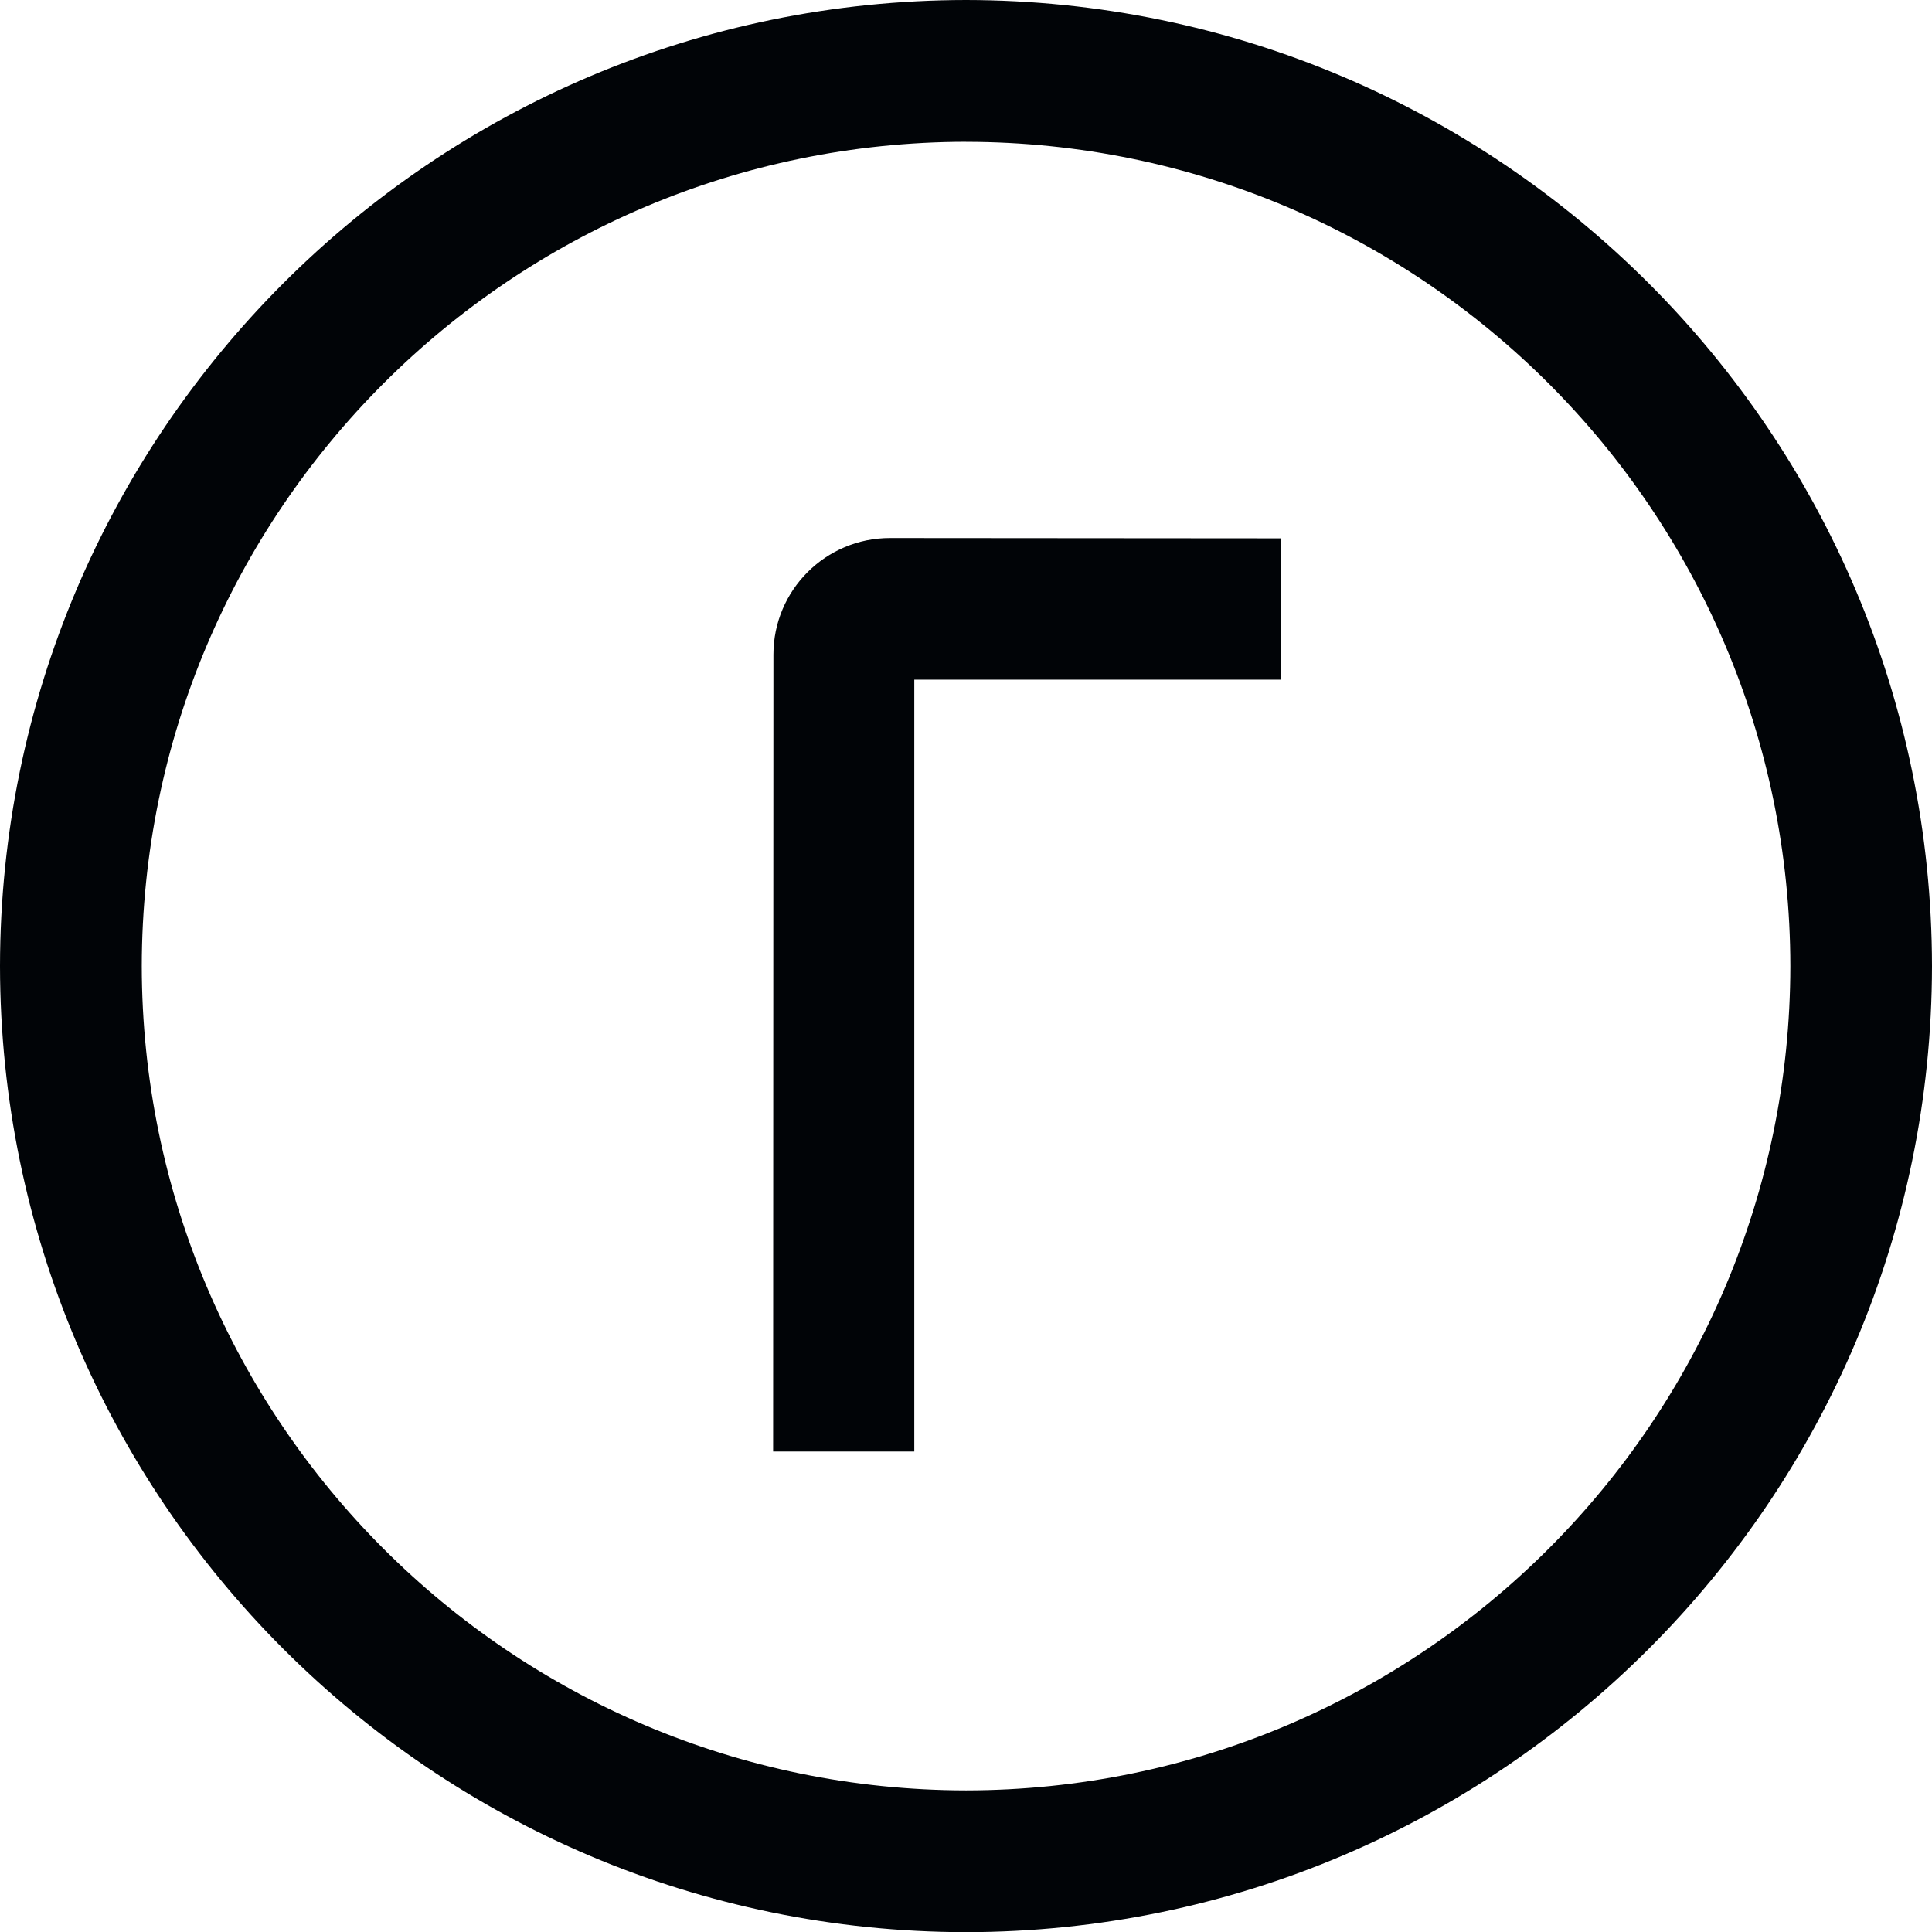
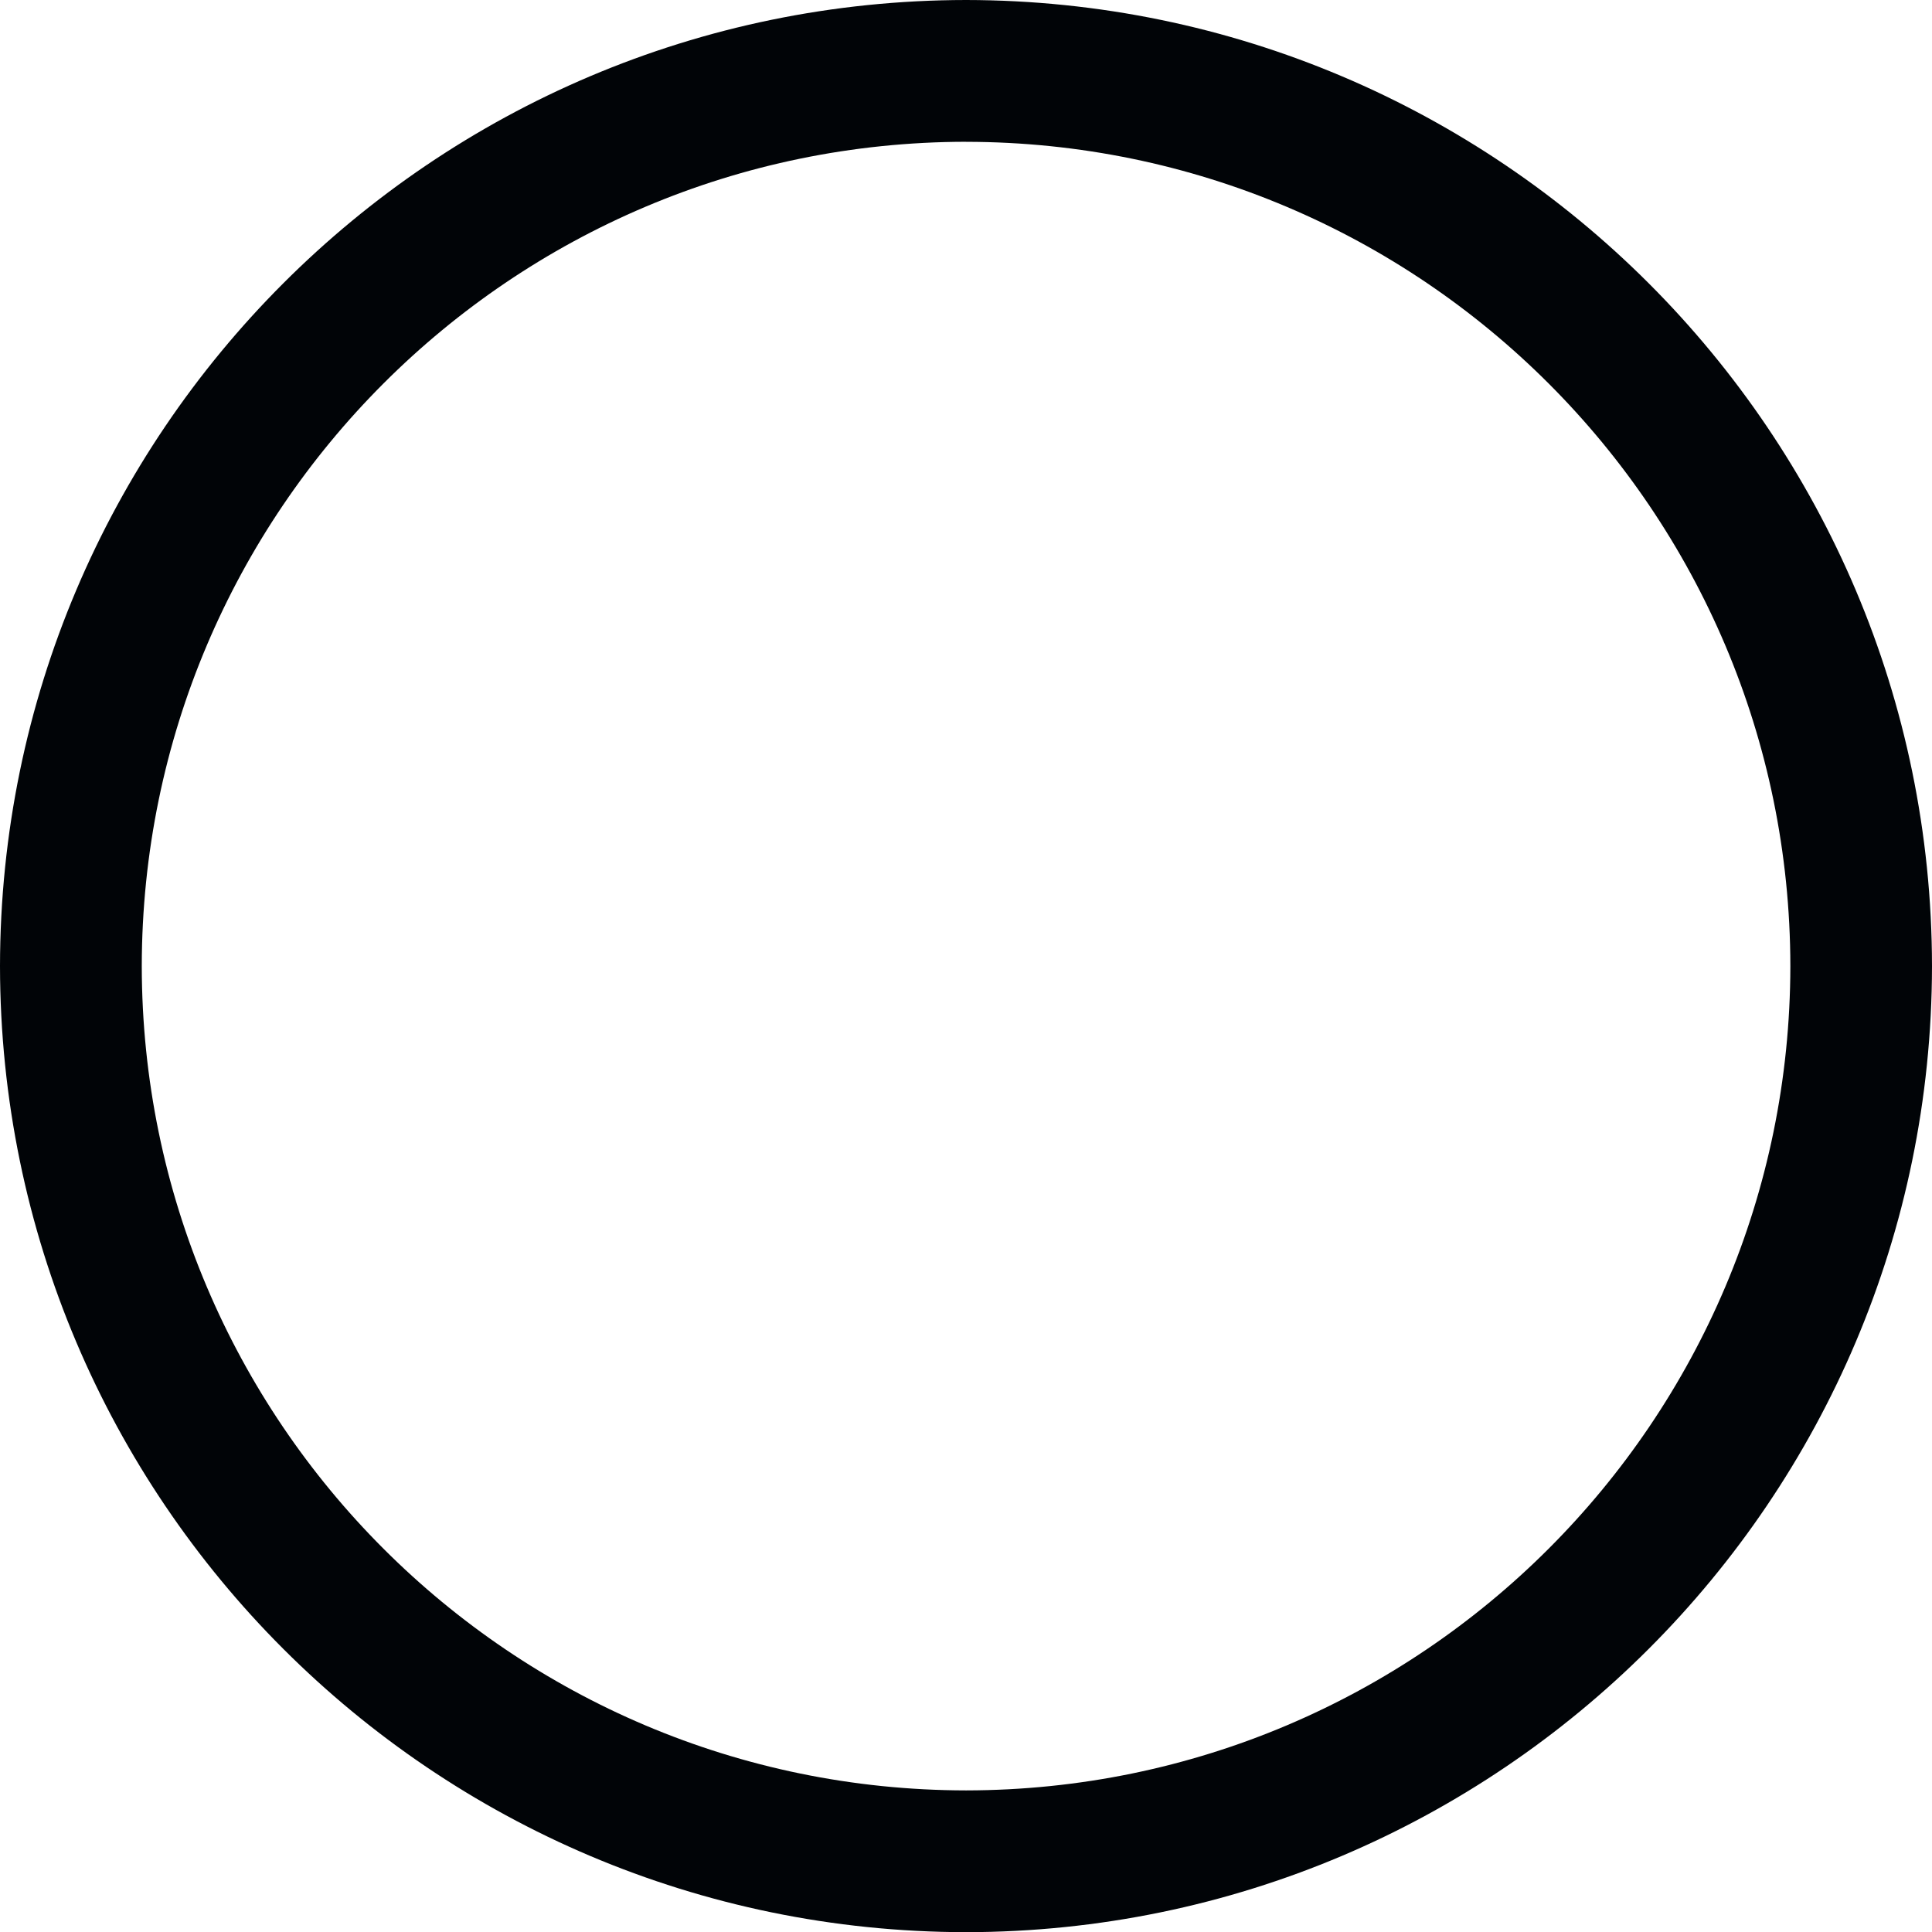
<svg xmlns="http://www.w3.org/2000/svg" class="emblem" viewBox="0 0 44.876 44.88">
  <g id="Group_7">
    <g id="Group_6">
      <g id="Group_4">
-         <path id="Path_6" d="m29.747,12.504v3.283h-8.51v17.929h-3.279l.007-18.512c.001-1.496,1.213-2.708,2.709-2.707.001,0,.002,0,.003,0l9.07.007Z" style="fill:#010407;" />
-       </g>
+         </g>
      <g id="Group_5">
        <path id="Path_7" d="m22.44,44.88C10.053,44.866.014,34.827,0,22.44.014,10.053,10.053.014,22.44,0c12.386.017,22.422,10.054,22.436,22.44-.014,12.387-10.053,22.426-22.44,22.44m0-41.587c-10.568.014-19.131,8.579-19.143,19.147.012,10.57,8.577,19.135,19.147,19.147,10.569-.012,19.134-8.578,19.146-19.147-.012-10.569-8.577-19.134-19.146-19.146" style="fill:#010407;" />
      </g>
    </g>
  </g>
</svg>